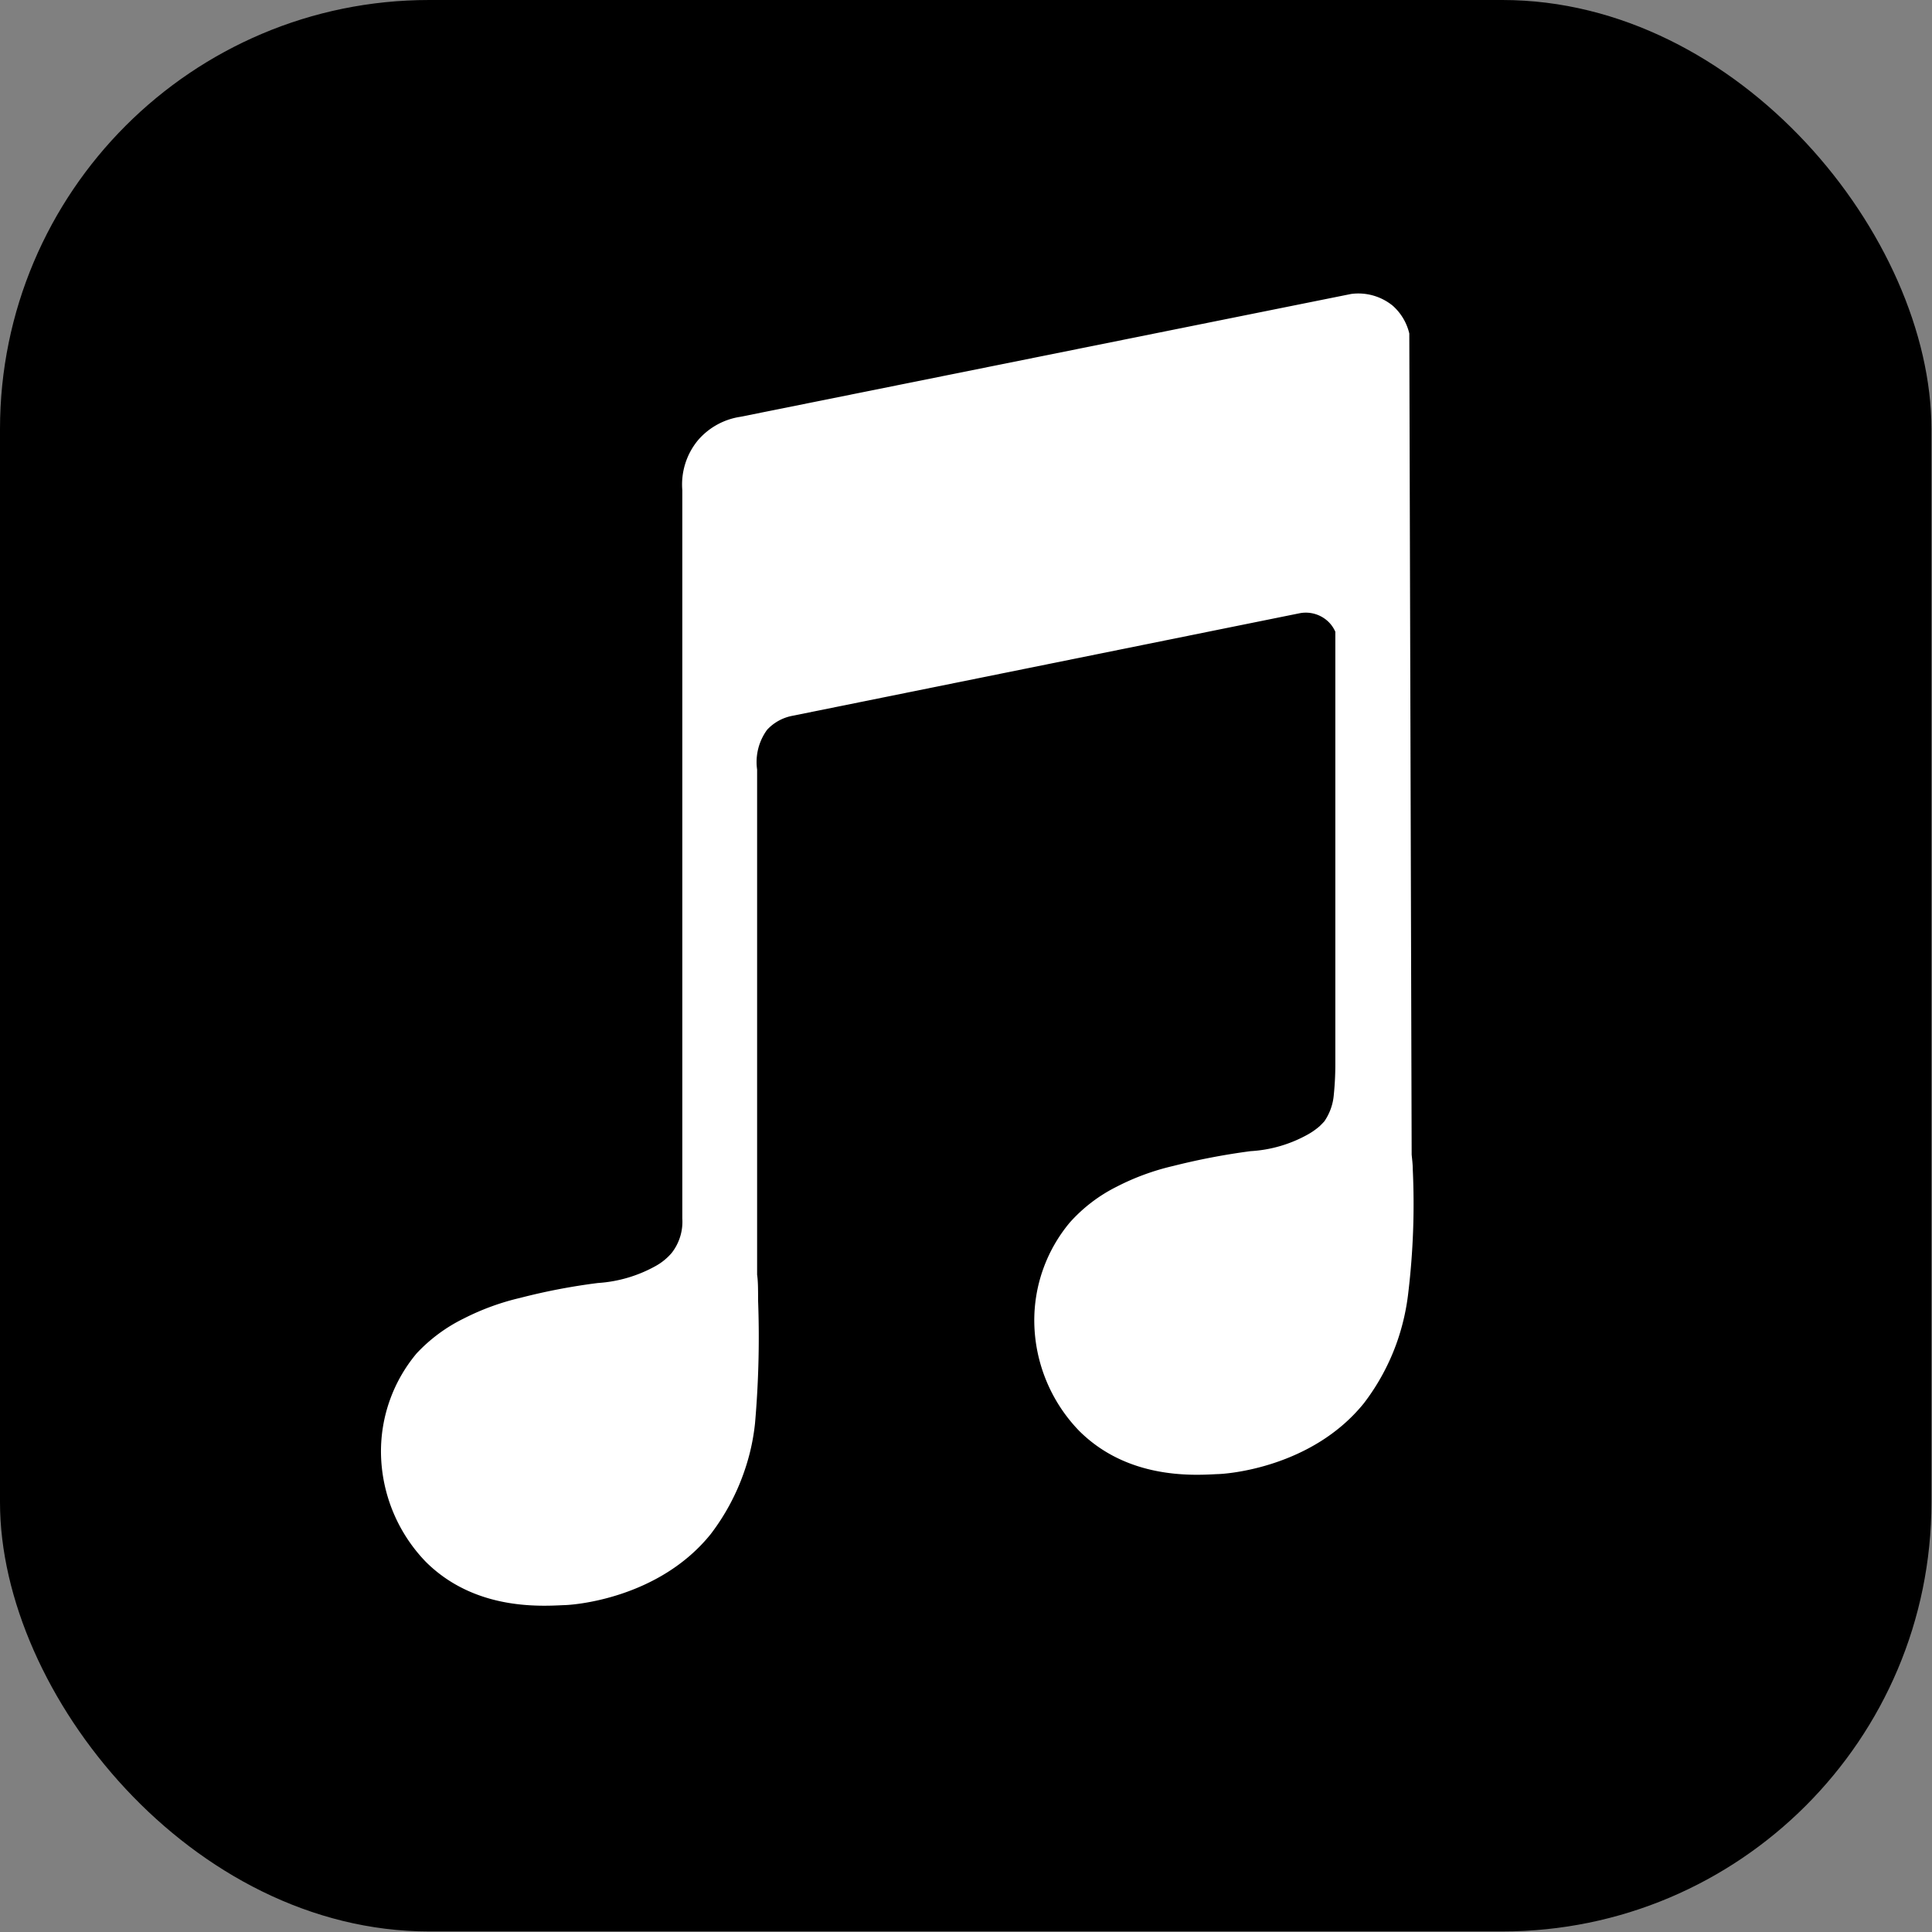
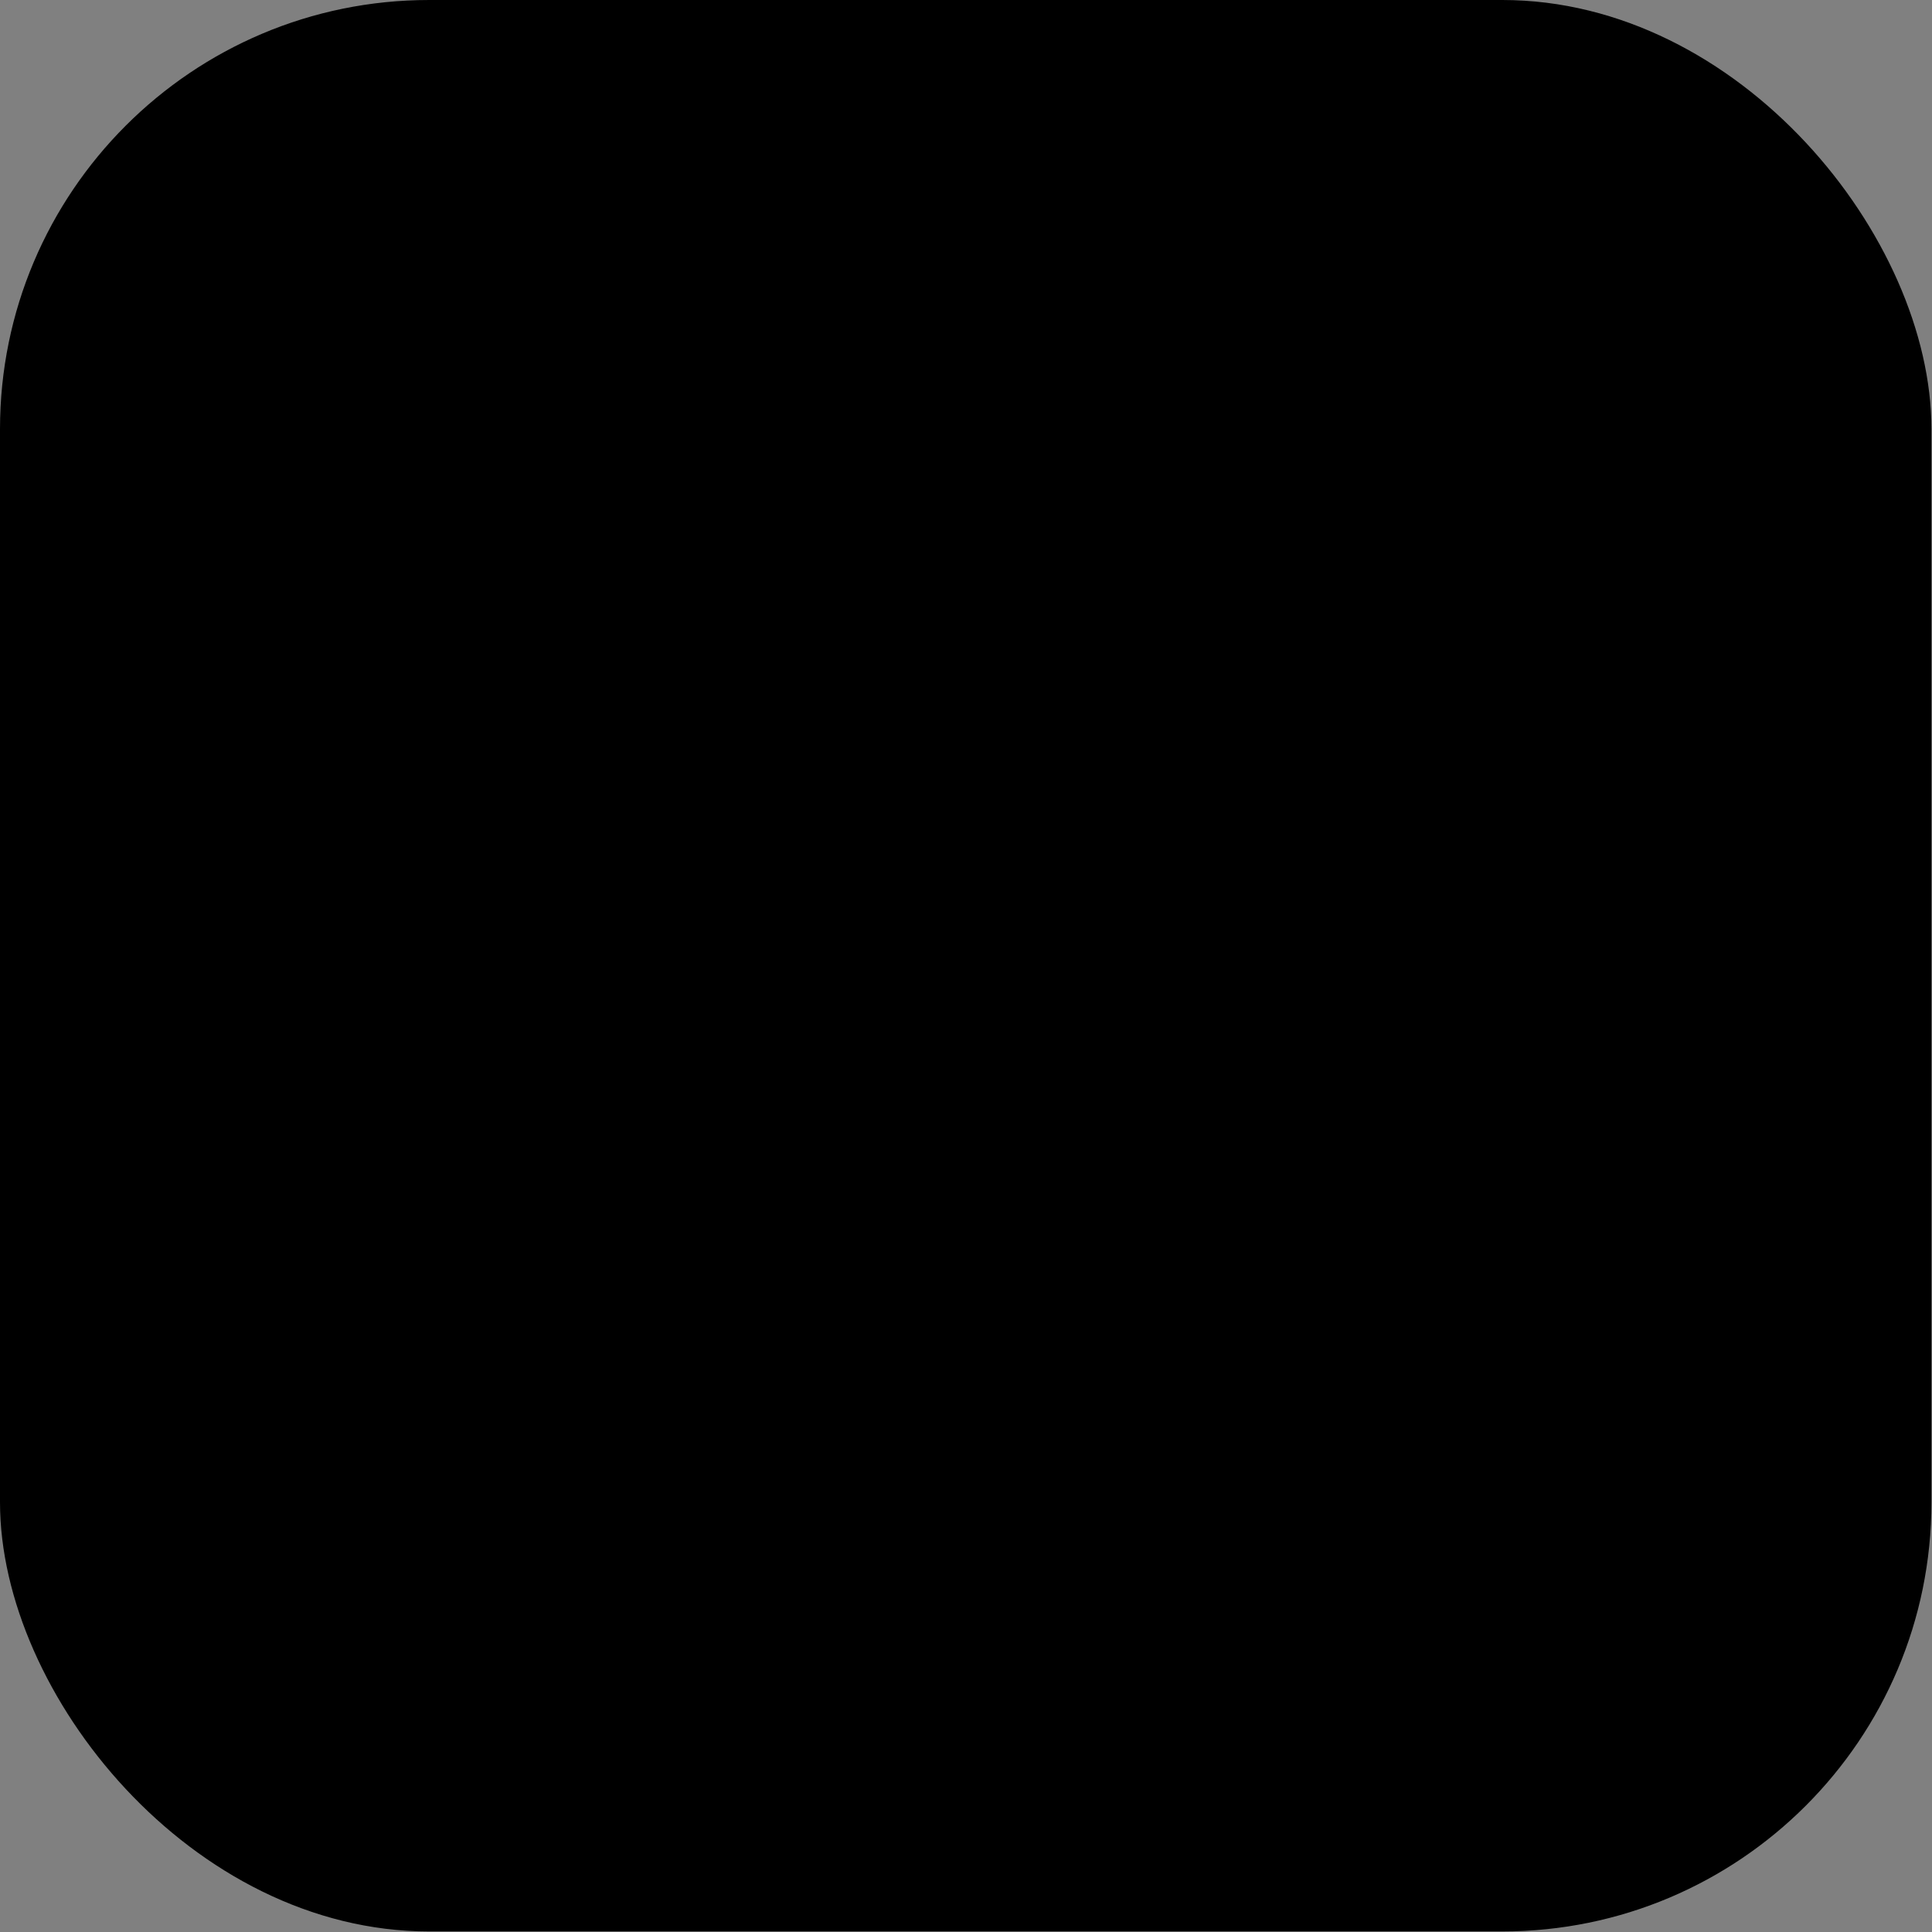
<svg xmlns="http://www.w3.org/2000/svg" fill="#000000" height="139.2" preserveAspectRatio="xMidYMid meet" version="1" viewBox="0.0 0.0 139.2 139.2" width="139.2" zoomAndPan="magnify">
  <rect x="0.0" y="0.0" width="139.2" height="139.2" fill="#808080" stroke="none" />
  <g data-name="Layer 2" id="change1_1">
    <rect fill="#000000" height="139.16" rx="30.92" width="139.16" />
  </g>
  <g data-name="Layer 5" id="change2_1">
-     <path d="M7231.71,7214.18c0-.39-.05-.74-.08-1.07l-.17-59.16a3.86,3.86,0,0,0-1.19-2,3.92,3.92,0,0,0-3-.85l-44,8.85a5,5,0,0,0-3.07,1.7,5,5,0,0,0-1.12,3.58v52.48h0a3.65,3.65,0,0,1-.77,2.49,4.21,4.21,0,0,1-1.14.93,9.87,9.87,0,0,1-4.17,1.23,44.62,44.62,0,0,0-5.59,1.07,17.91,17.91,0,0,0-4.06,1.48,11.67,11.67,0,0,0-3.42,2.53,11,11,0,0,0-2.56,7.19,11.5,11.5,0,0,0,3.24,7.83c3.47,3.44,8.08,3.2,9.91,3.11.68,0,6.84-.45,10.6-5.11a16,16,0,0,0,2.42-4.51,15.41,15.41,0,0,0,.78-3.49,71.48,71.48,0,0,0,.22-8.85c0-.78,0-1.37-.07-1.85h0q0-18.2,0-36.39a3.93,3.93,0,0,1,.72-2.87,3.32,3.32,0,0,1,1.79-1l36.6-7.4a2.34,2.34,0,0,1,1.7.34,2.25,2.25,0,0,1,.85,1v31.05a21.8,21.8,0,0,1-.11,2.31,3.94,3.94,0,0,1-.68,1.91c-.16.18-.35.36-.35.36a5.16,5.16,0,0,1-.79.56,9.59,9.59,0,0,1-4.17,1.23,48.72,48.72,0,0,0-5.59,1.07,17.49,17.49,0,0,0-4.06,1.49A11.29,11.29,0,0,0,7207,7218a11,11,0,0,0-2.56,7.19,11.49,11.49,0,0,0,3.24,7.83c3.47,3.45,8.08,3.21,9.91,3.11.68,0,6.84-.45,10.6-5.11a16,16,0,0,0,2.42-4.51,16.33,16.33,0,0,0,.78-3.48A53.7,53.7,0,0,0,7231.71,7214.18Z" fill="#ffffff" transform="translate(-7129.92 -7129.92)" />
-   </g>
+     </g>
</svg>